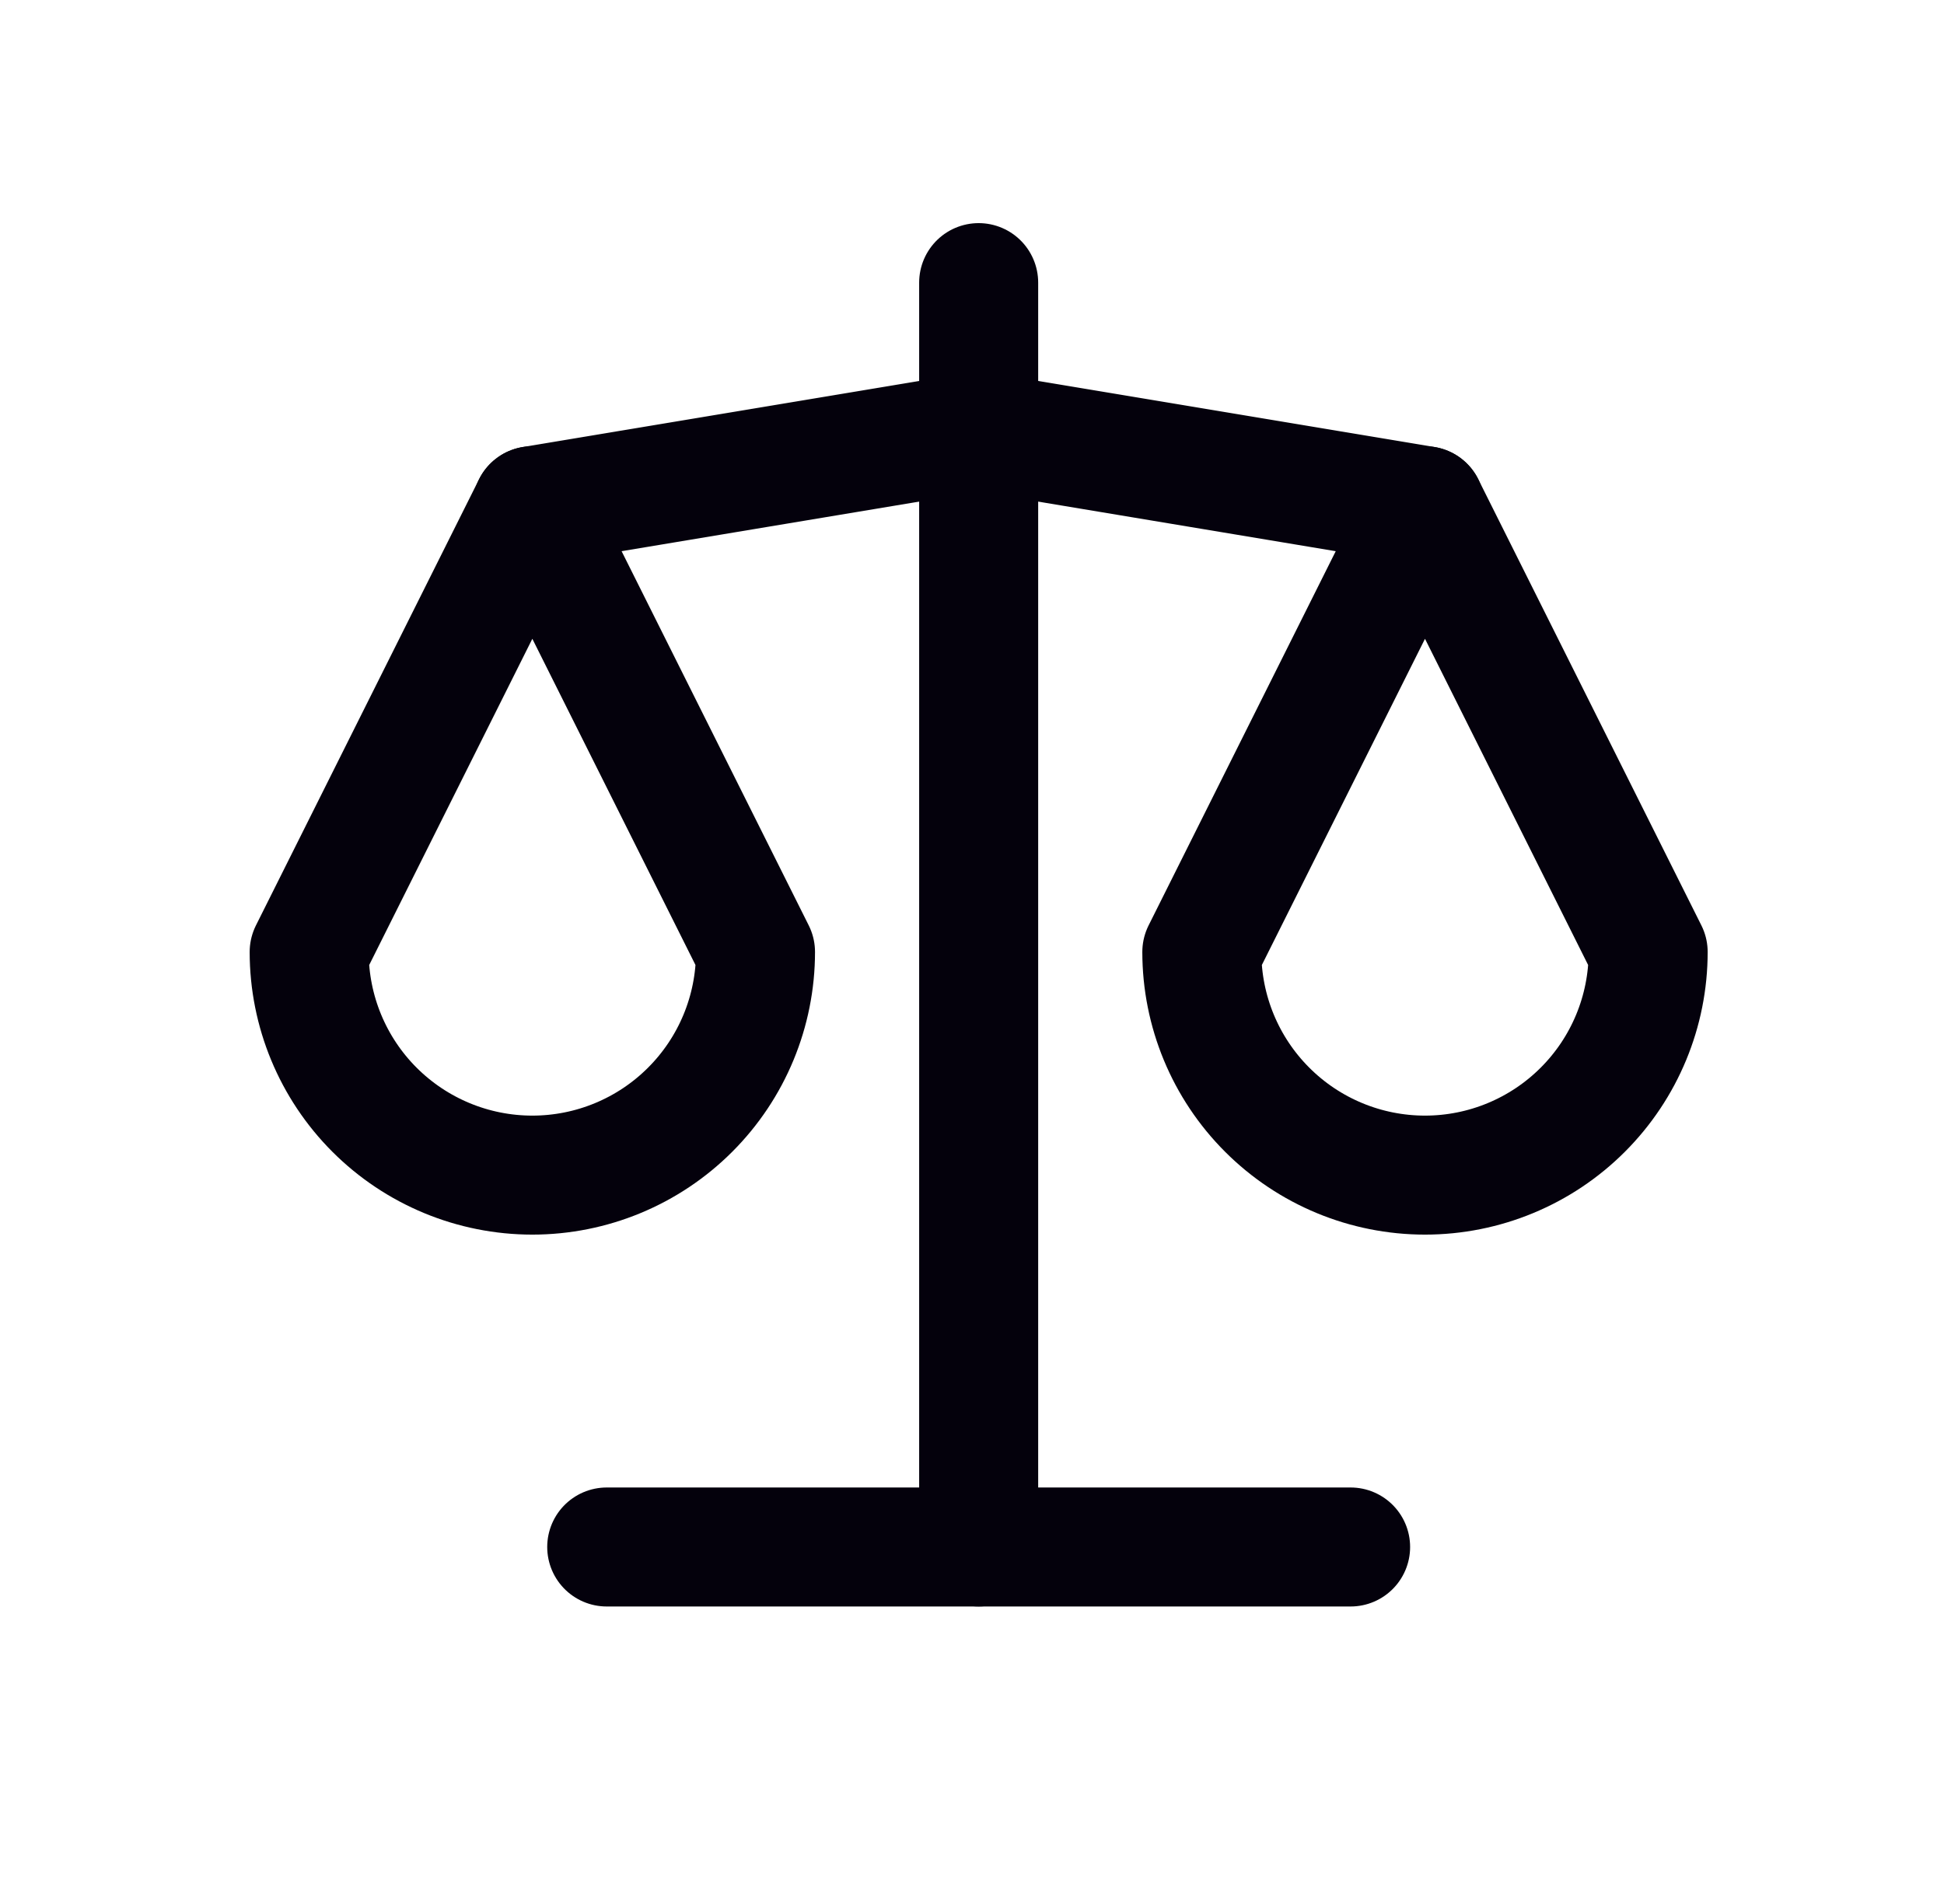
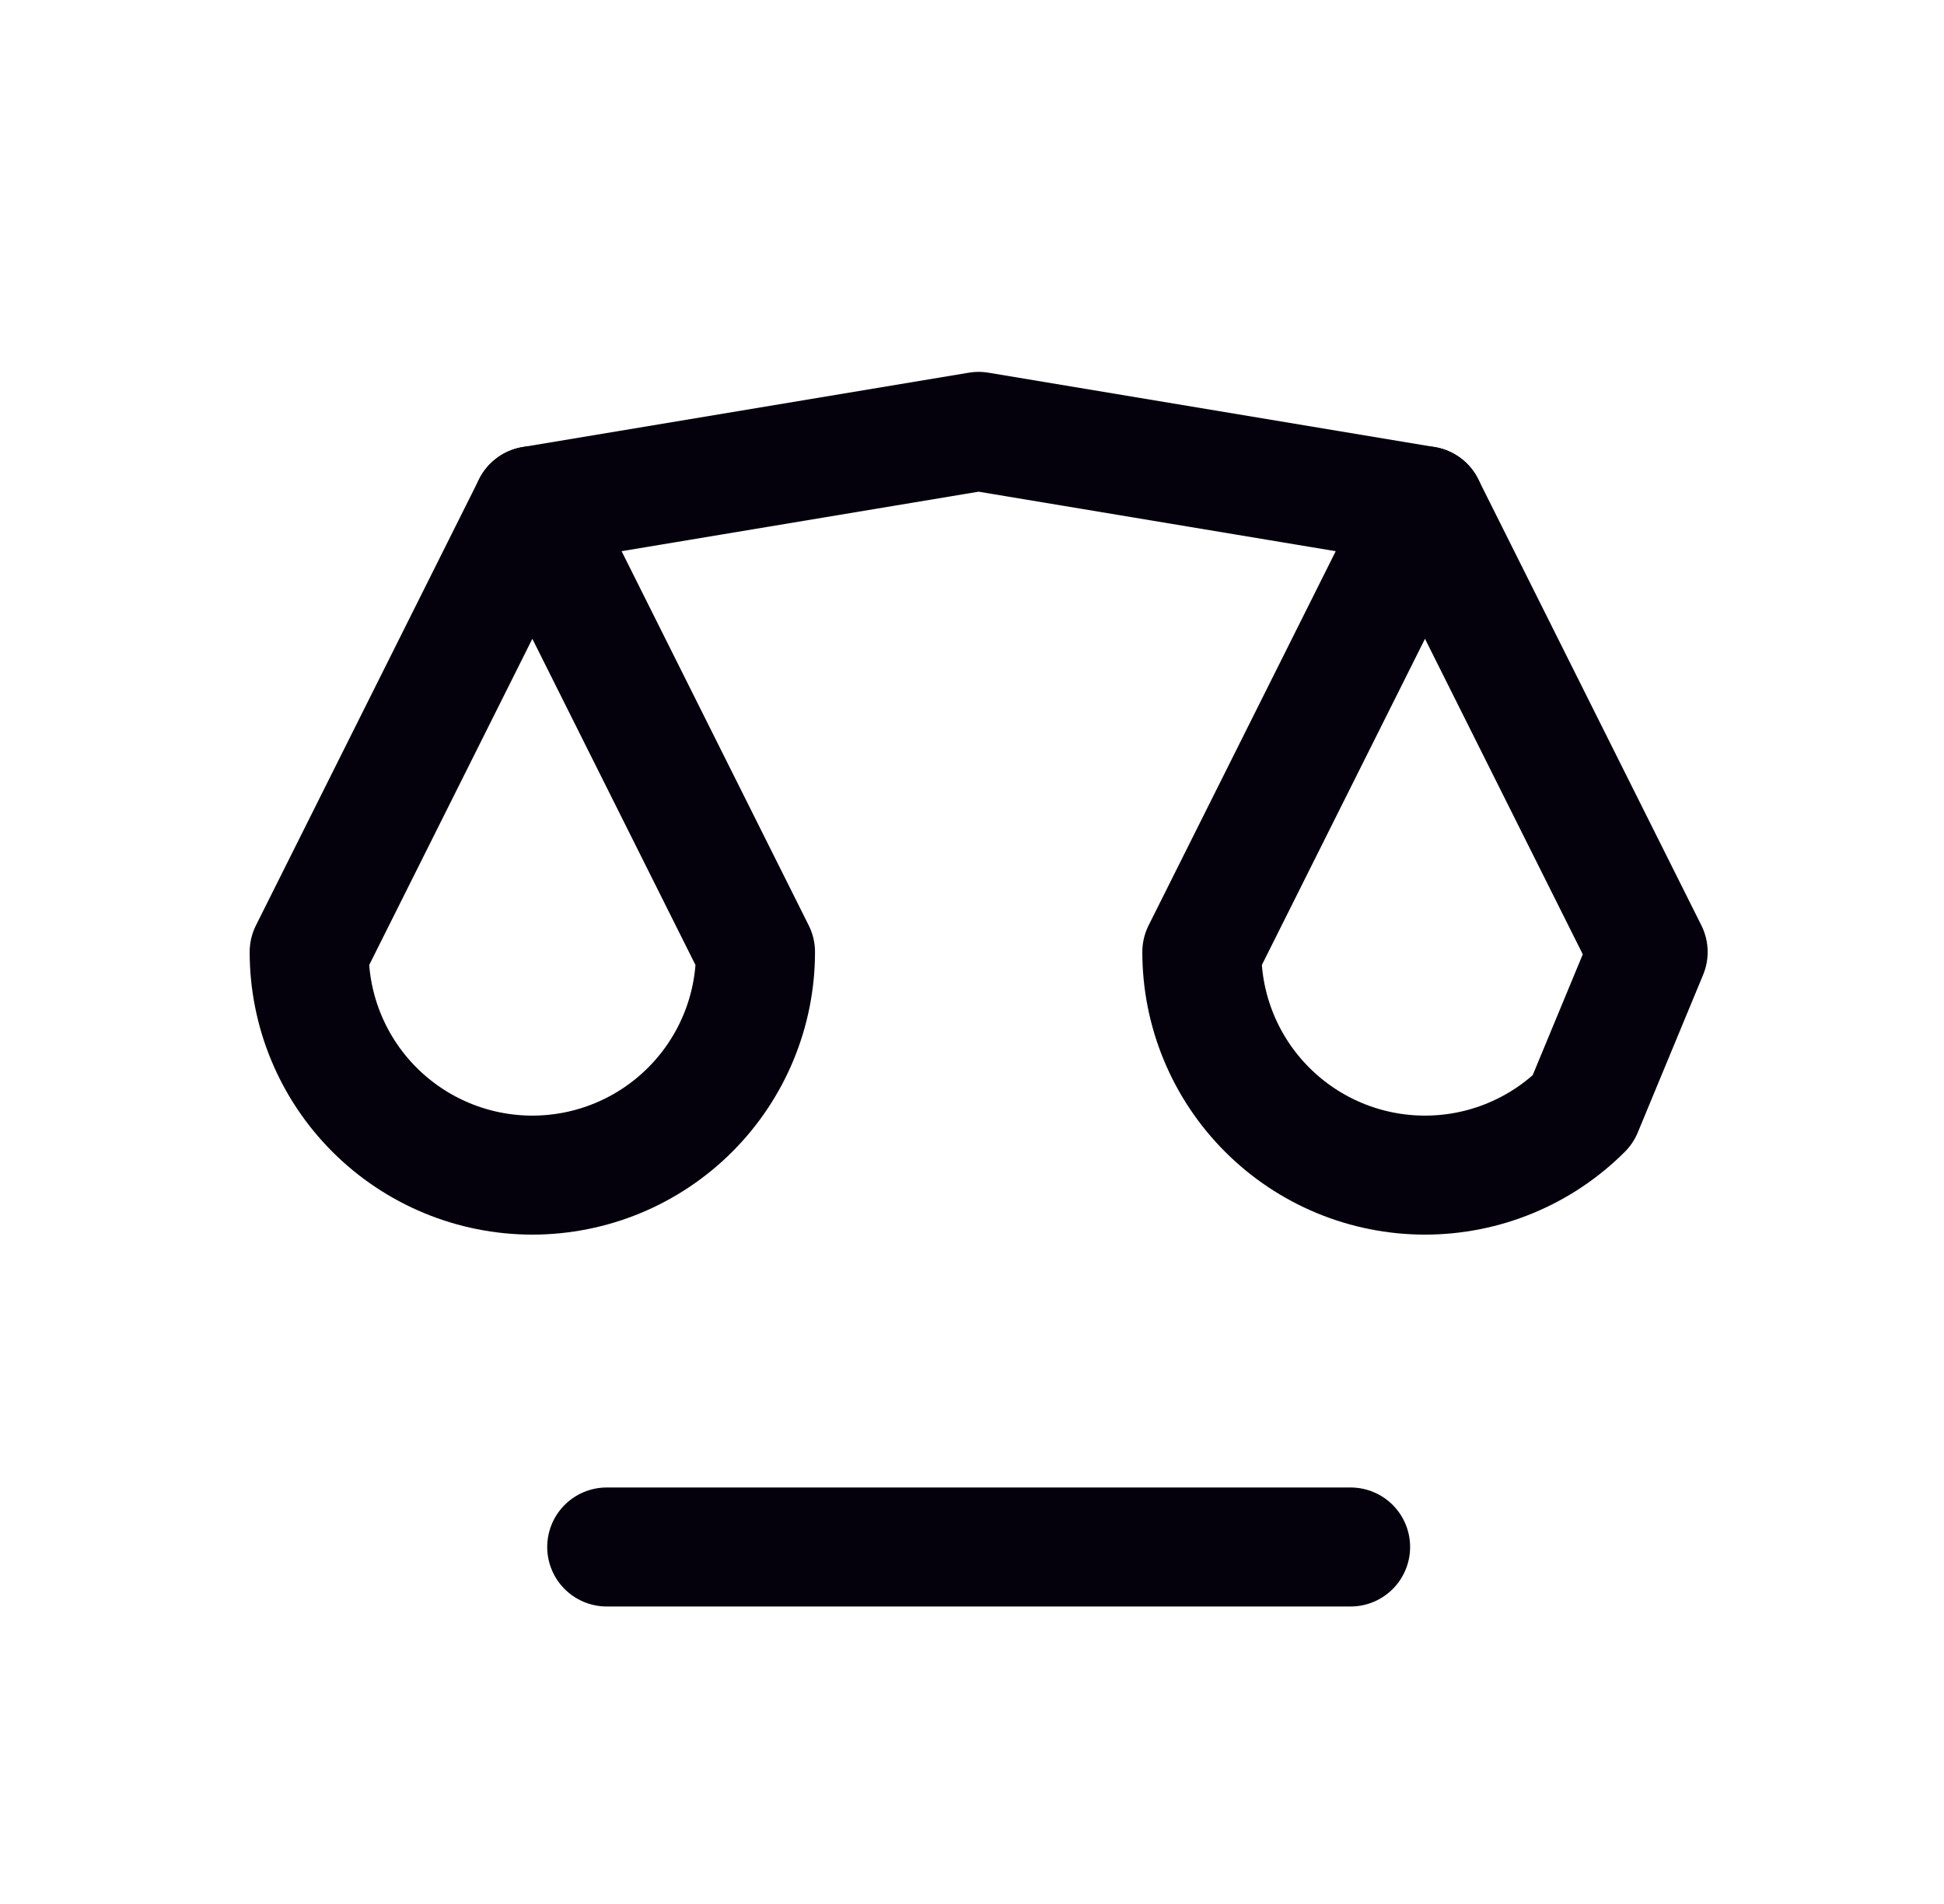
<svg xmlns="http://www.w3.org/2000/svg" width="49" height="48" viewBox="0 0 49 48" fill="none">
  <path d="M15.293 39H34.043" stroke="#04010C" stroke-width="3" stroke-linecap="round" stroke-linejoin="round" />
  <path d="M13.418 12.75L24.668 10.875L35.918 12.75" stroke="#04010C" stroke-width="3" stroke-linecap="round" stroke-linejoin="round" />
-   <path d="M24.668 7.125V39" stroke="#04010C" stroke-width="3" stroke-linecap="round" stroke-linejoin="round" />
  <path d="M19.043 24L13.418 12.75L7.793 24C7.793 25.492 8.386 26.923 9.44 27.977C10.495 29.032 11.926 29.625 13.418 29.625C14.91 29.625 16.341 29.032 17.395 27.977C18.45 26.923 19.043 25.492 19.043 24Z" stroke="#04010C" stroke-width="3" stroke-linecap="round" stroke-linejoin="round" />
-   <path d="M41.543 24L35.918 12.75L30.293 24C30.293 25.492 30.886 26.923 31.941 27.977C32.995 29.032 34.426 29.625 35.918 29.625C37.41 29.625 38.841 29.032 39.895 27.977C40.95 26.923 41.543 25.492 41.543 24Z" stroke="#04010C" stroke-width="3" stroke-linecap="round" stroke-linejoin="round" />
+   <path d="M41.543 24L35.918 12.75L30.293 24C30.293 25.492 30.886 26.923 31.941 27.977C32.995 29.032 34.426 29.625 35.918 29.625C37.41 29.625 38.841 29.032 39.895 27.977Z" stroke="#04010C" stroke-width="3" stroke-linecap="round" stroke-linejoin="round" />
</svg>